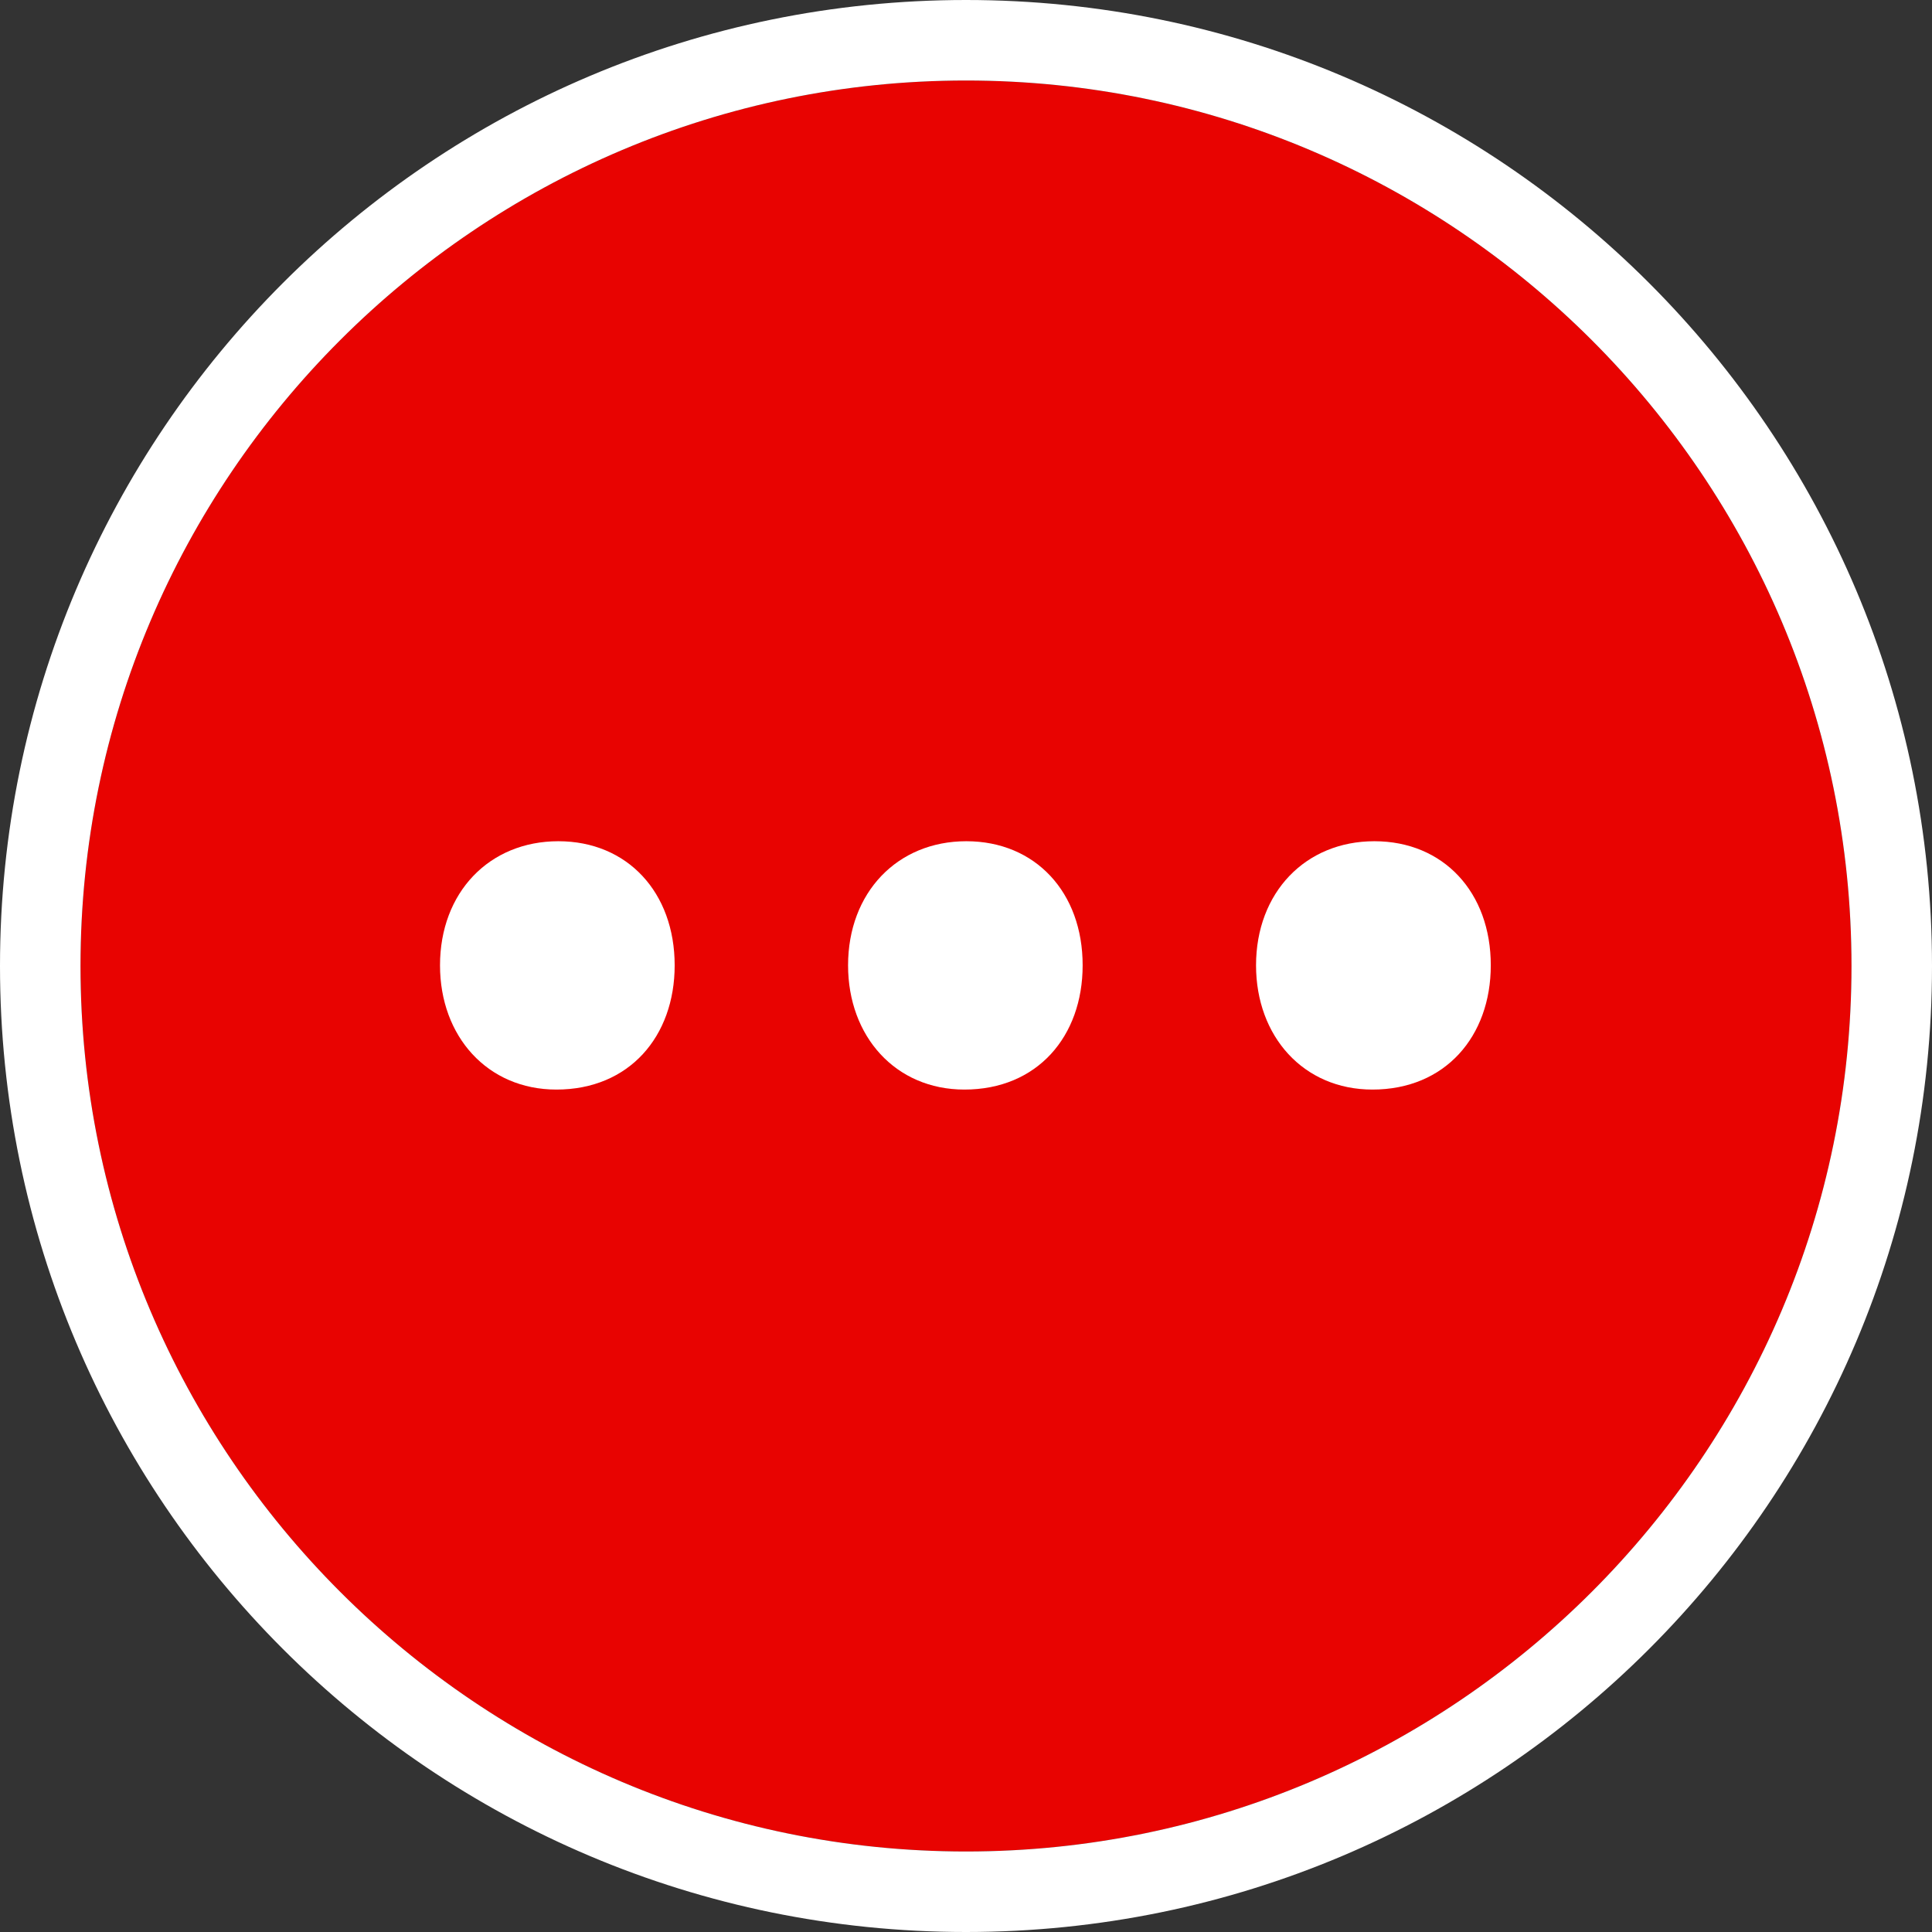
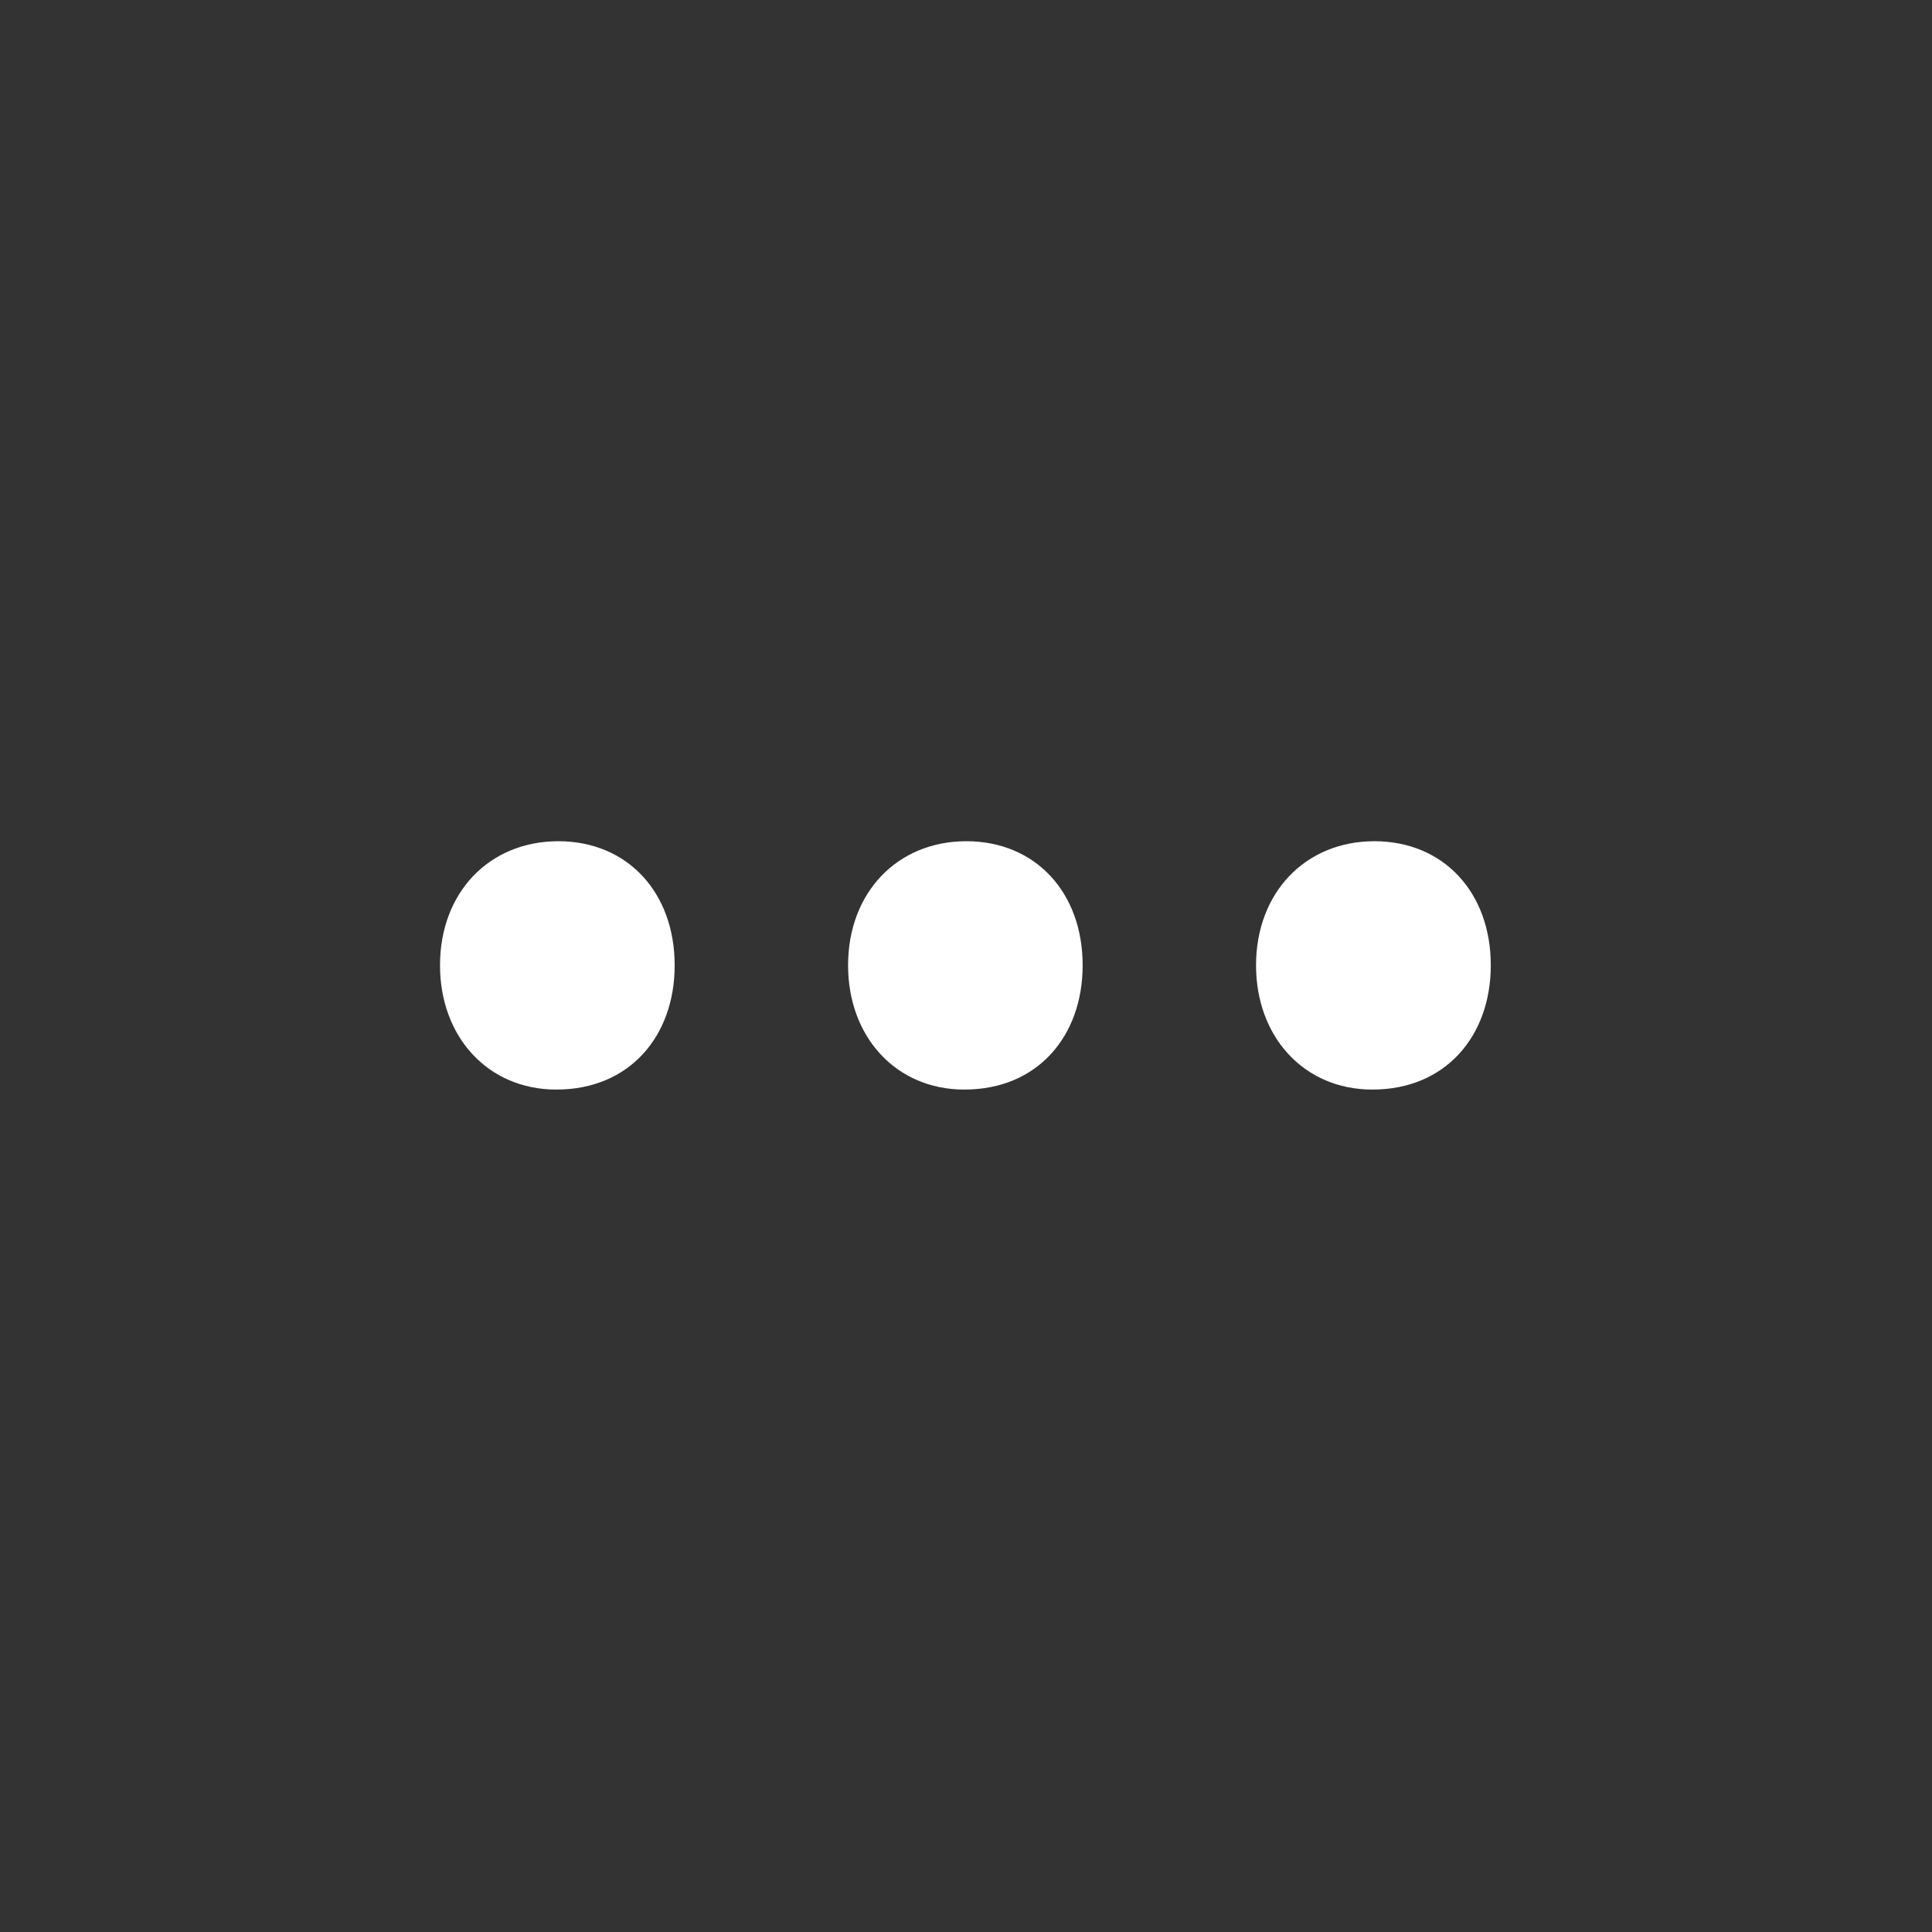
<svg xmlns="http://www.w3.org/2000/svg" version="1.1" id="Layer_1" x="0px" y="0px" width="24px" height="24px" viewBox="0 0 24 24" enable-background="new 0 0 24 24" xml:space="preserve">
  <rect x="0" y="0" width="24" height="24" fill="#333333" stroke="none" />
-   <path fill="#E80301" d="M12,1c6.064,0,11,4.935,11,11c0,6.064-4.936,11-11,11C5.935,23,1,18.064,1,12C1,5.935,5.935,1,12,1" />
  <path fill="#ffffff" d="M8.381,11.992c0,0.881-0.563,1.543-1.469,1.543c-0.858,0-1.446-0.662-1.446-1.543  c0-0.906,0.612-1.542,1.47-1.542S8.381,11.086,8.381,11.992z M12.004,10.45c-0.857,0-1.469,0.637-1.469,1.542  c0,0.881,0.588,1.543,1.445,1.543c0.907,0,1.469-0.662,1.469-1.543C13.45,11.086,12.862,10.45,12.004,10.45z M17.073,10.45  c-0.856,0-1.47,0.637-1.47,1.542c0,0.881,0.588,1.543,1.446,1.543c0.905,0,1.47-0.662,1.47-1.543  C18.52,11.086,17.932,10.45,17.073,10.45z" />
-   <path fill="#ffffff" d="M12,1c6.064,0,11,4.935,11,11c0,6.064-4.936,11-11,11C5.935,23,1,18.064,1,12C1,5.935,5.935,1,12,1 M12,0  C5.373,0,0,5.373,0,12s5.373,12,12,12s12-5.373,12-12S18.627,0,12,0L12,0z" />
</svg>